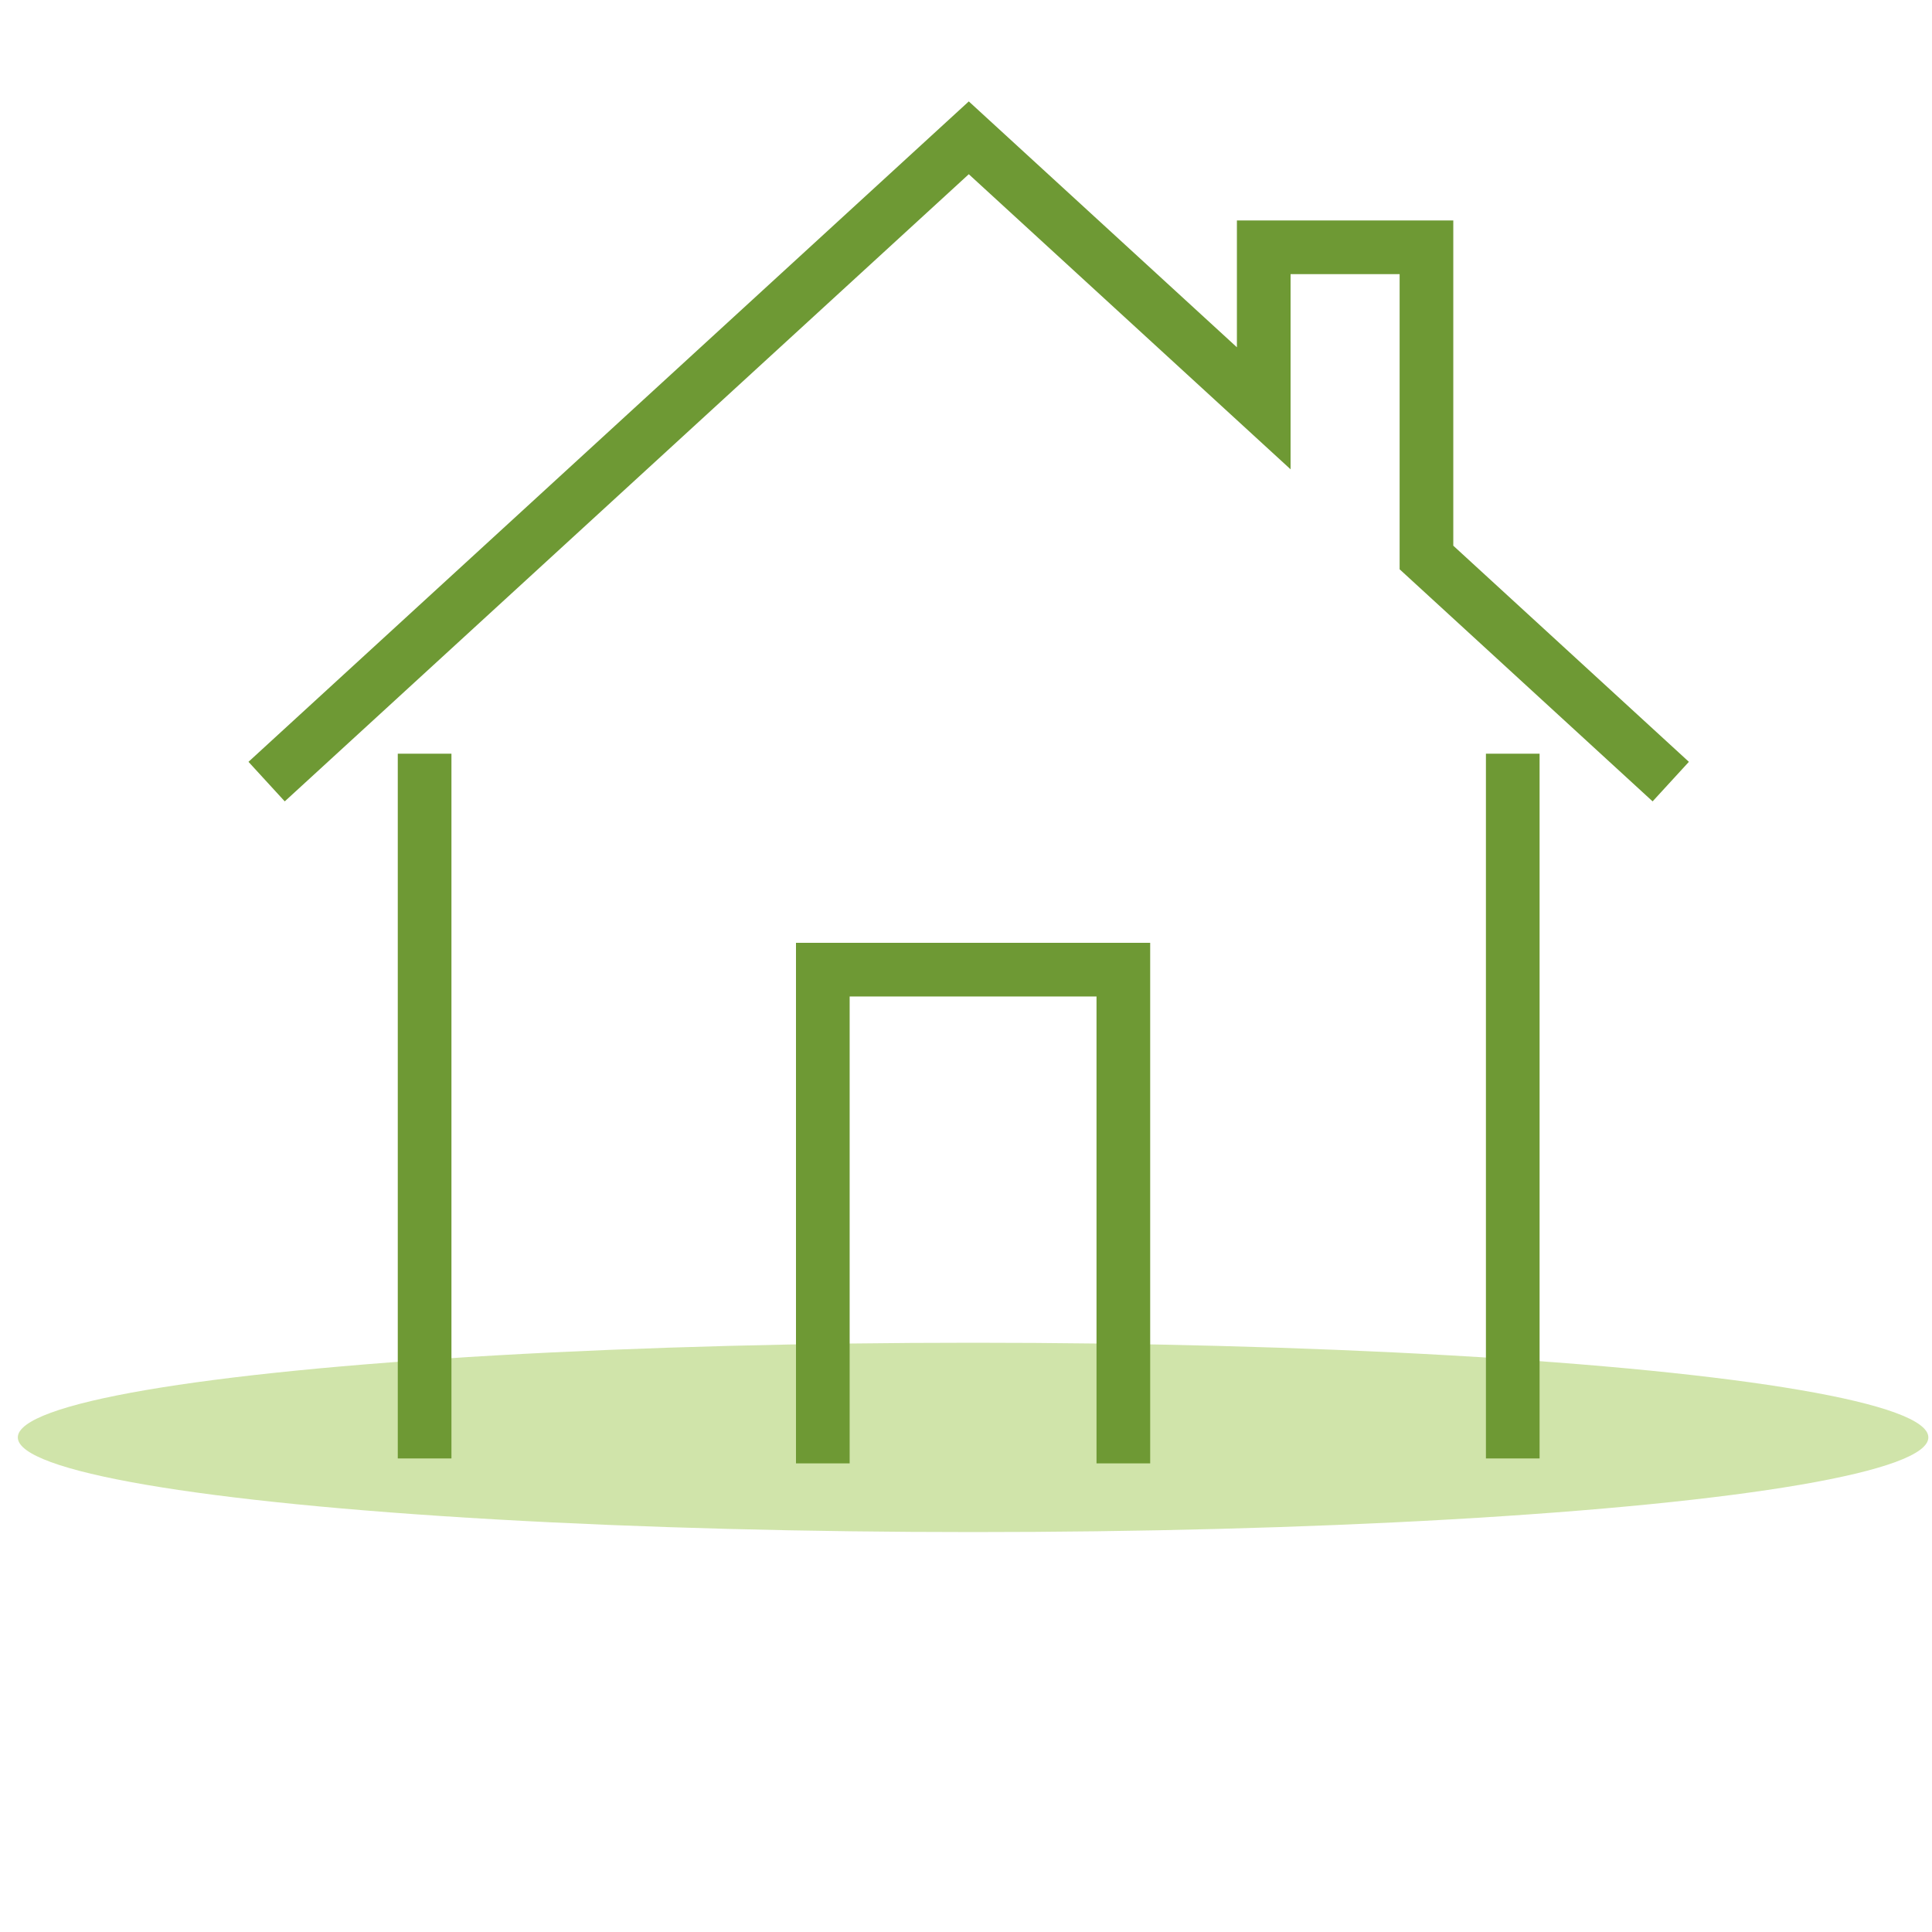
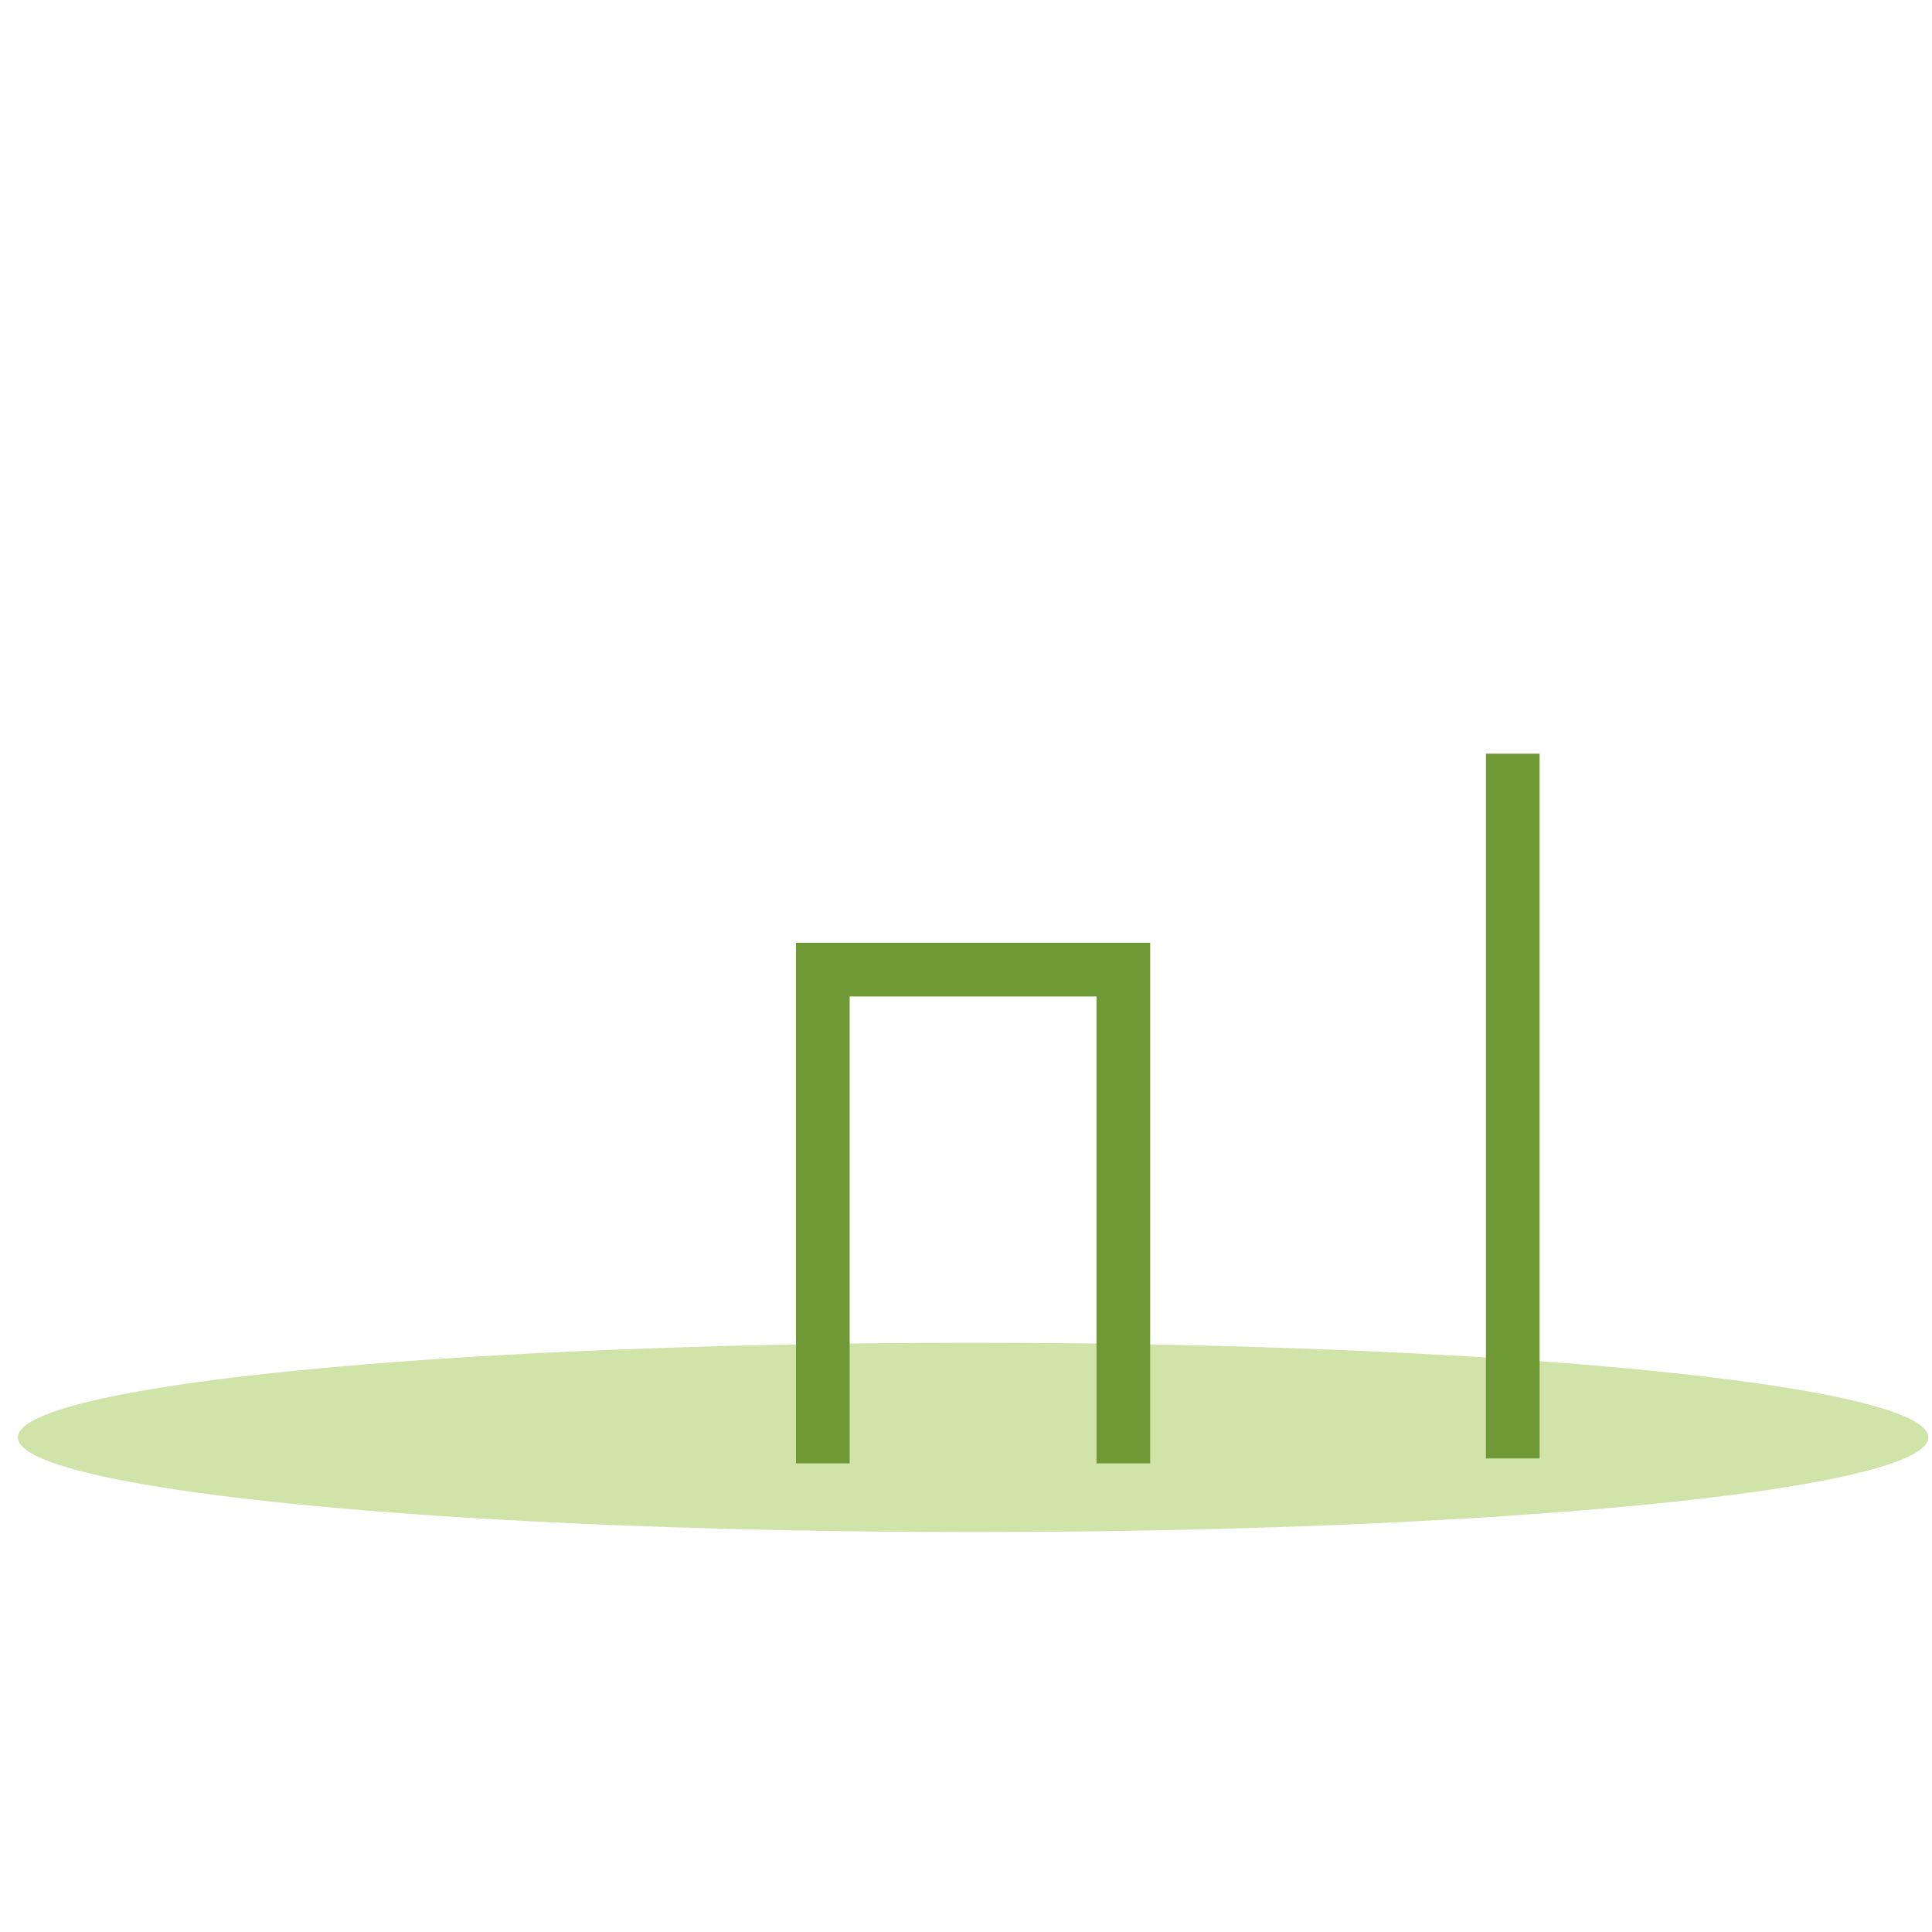
<svg xmlns="http://www.w3.org/2000/svg" id="icons" viewBox="0 0 90 90">
  <defs>
    <style>.cls-1{fill:#d0e4aa;}.cls-2{fill:none;stroke:#6e9934;stroke-miterlimit:10;stroke-width:2.5px;}</style>
  </defs>
  <ellipse class="cls-1" cx="45.33" cy="66.96" rx="44.5" ry="4.41" />
  <g>
-     <line class="cls-2" x1="19.78" y1="67.94" x2="19.78" y2="35.11" />
    <line class="cls-2" x1="70.47" y1="35.11" x2="70.47" y2="67.94" />
-     <polyline class="cls-2" points="12.42 36.41 45.13 6.42 58.87 19.02 58.87 11.52 66.45 11.52 66.45 25.97 77.83 36.41" />
  </g>
  <polyline class="cls-2" points="38.33 68.17 38.33 45.17 52.33 45.17 52.33 68.17" />
</svg>